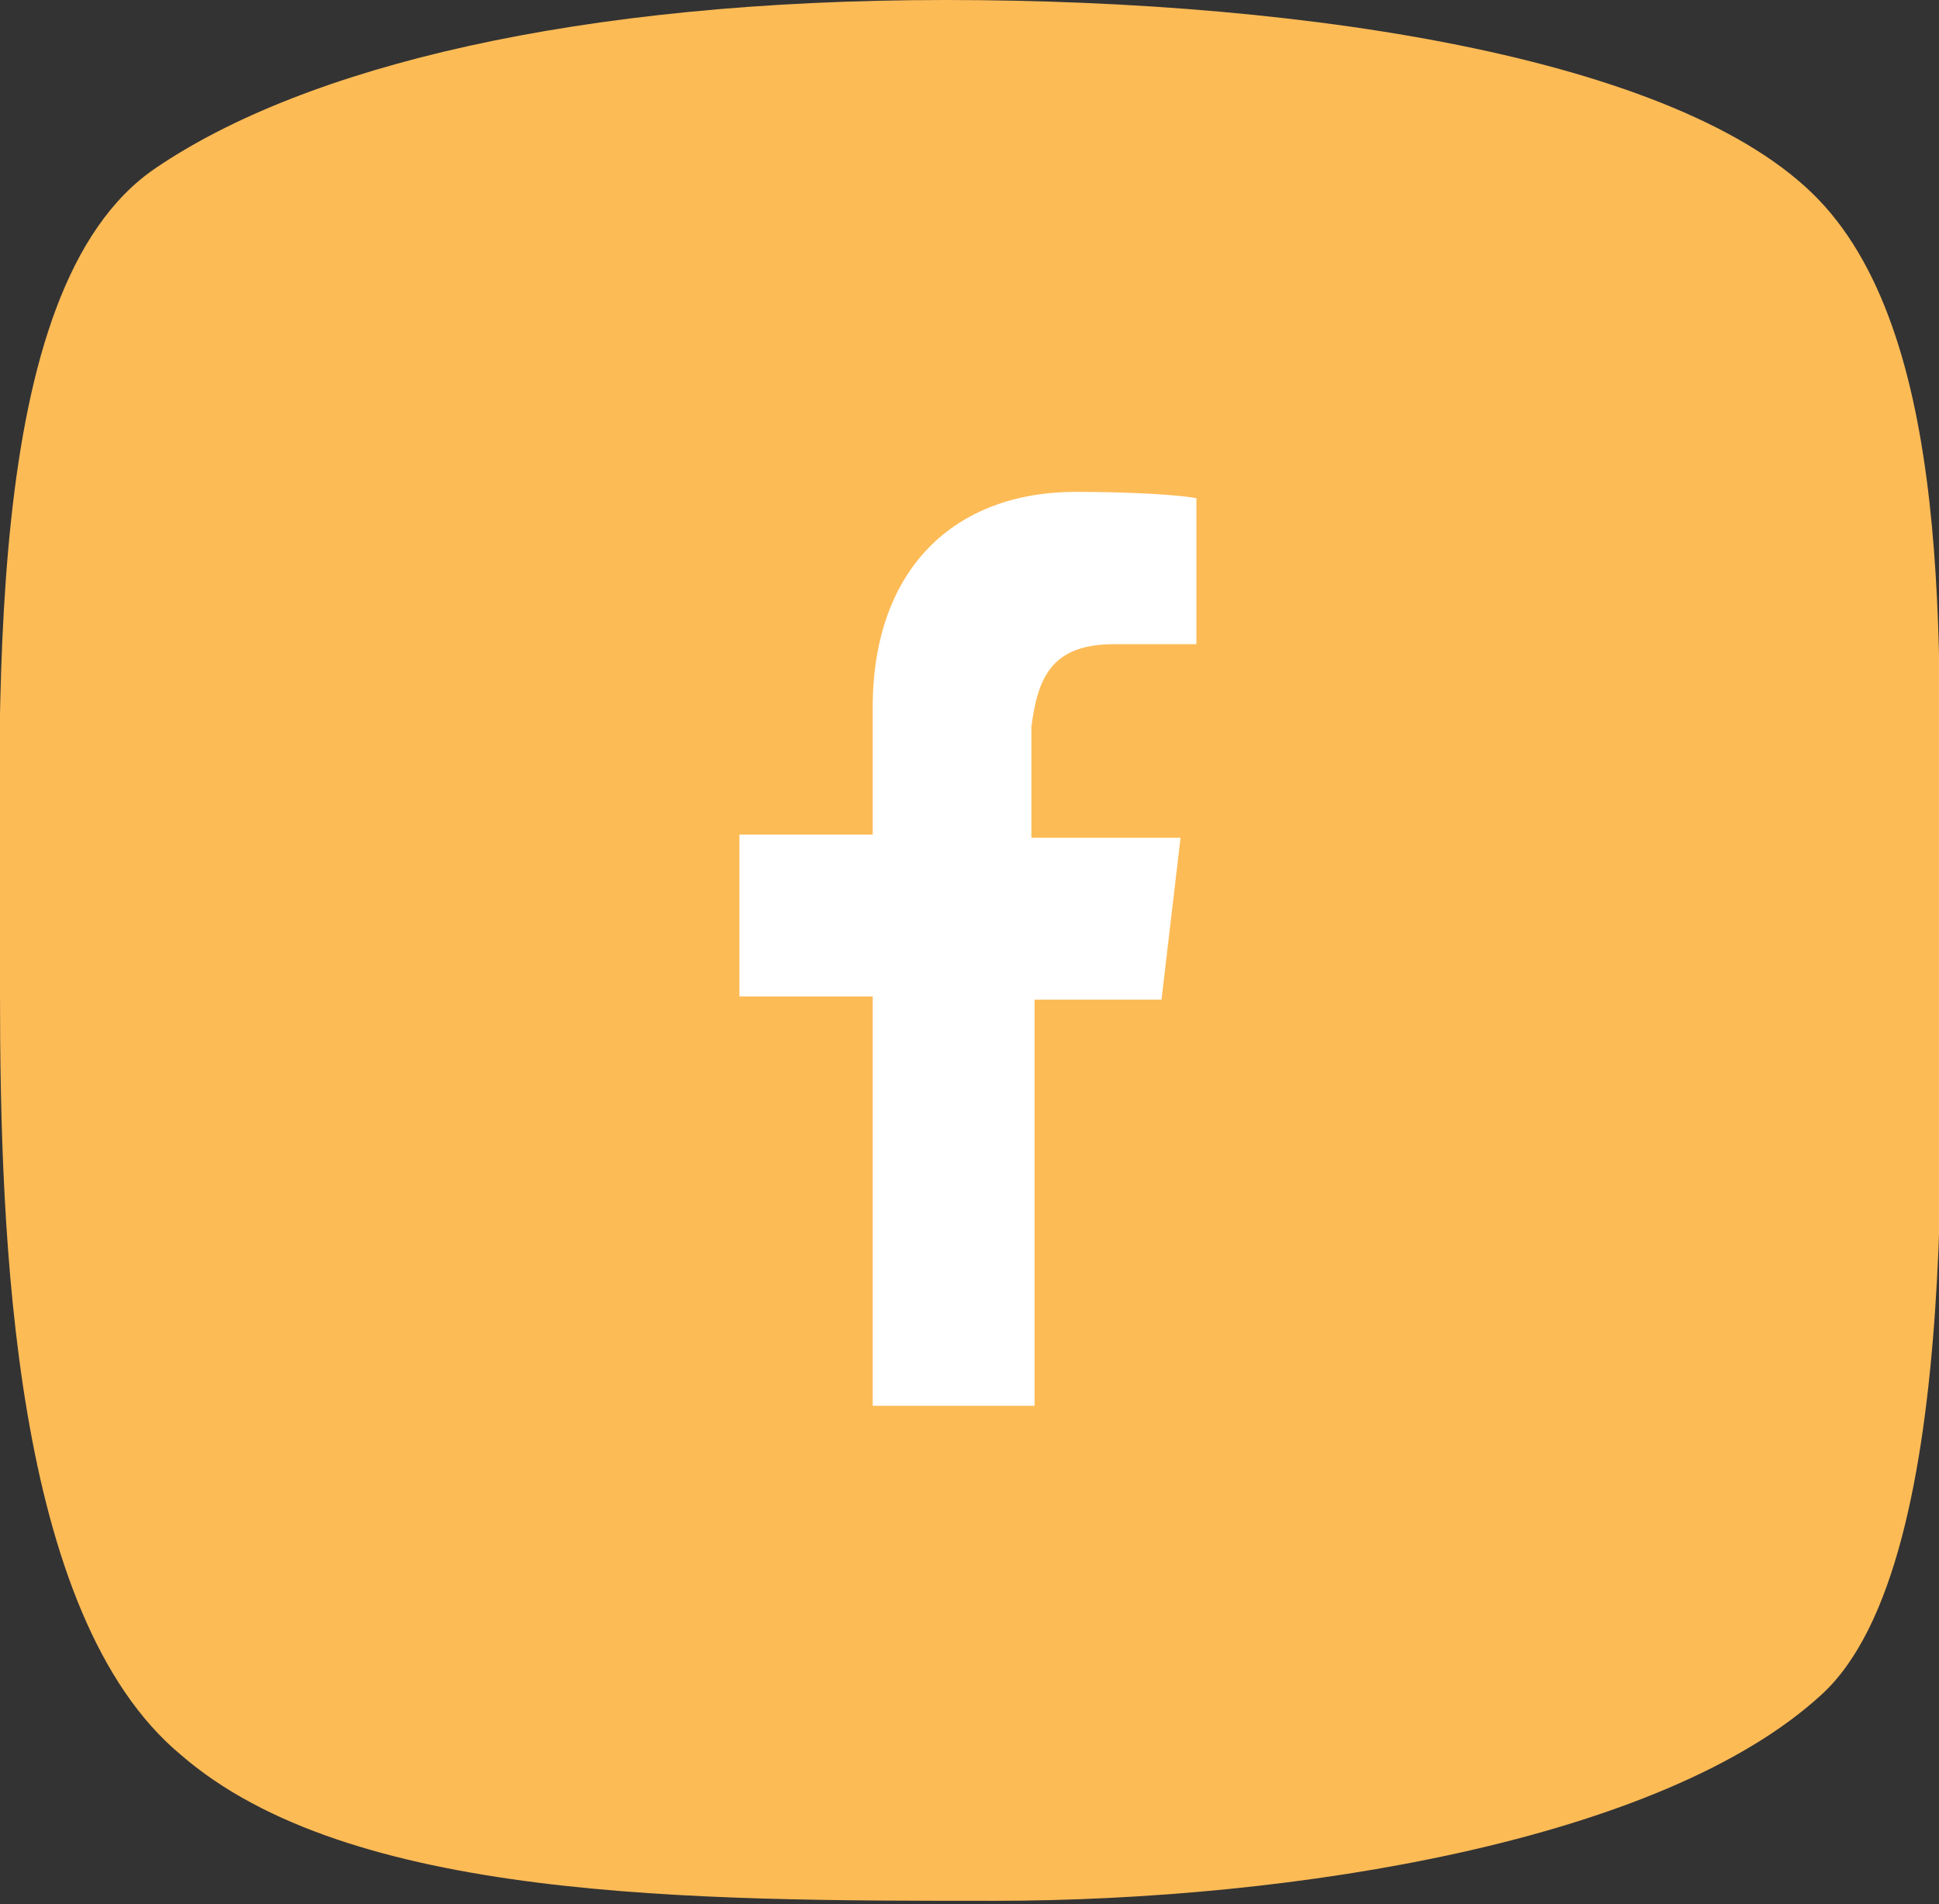
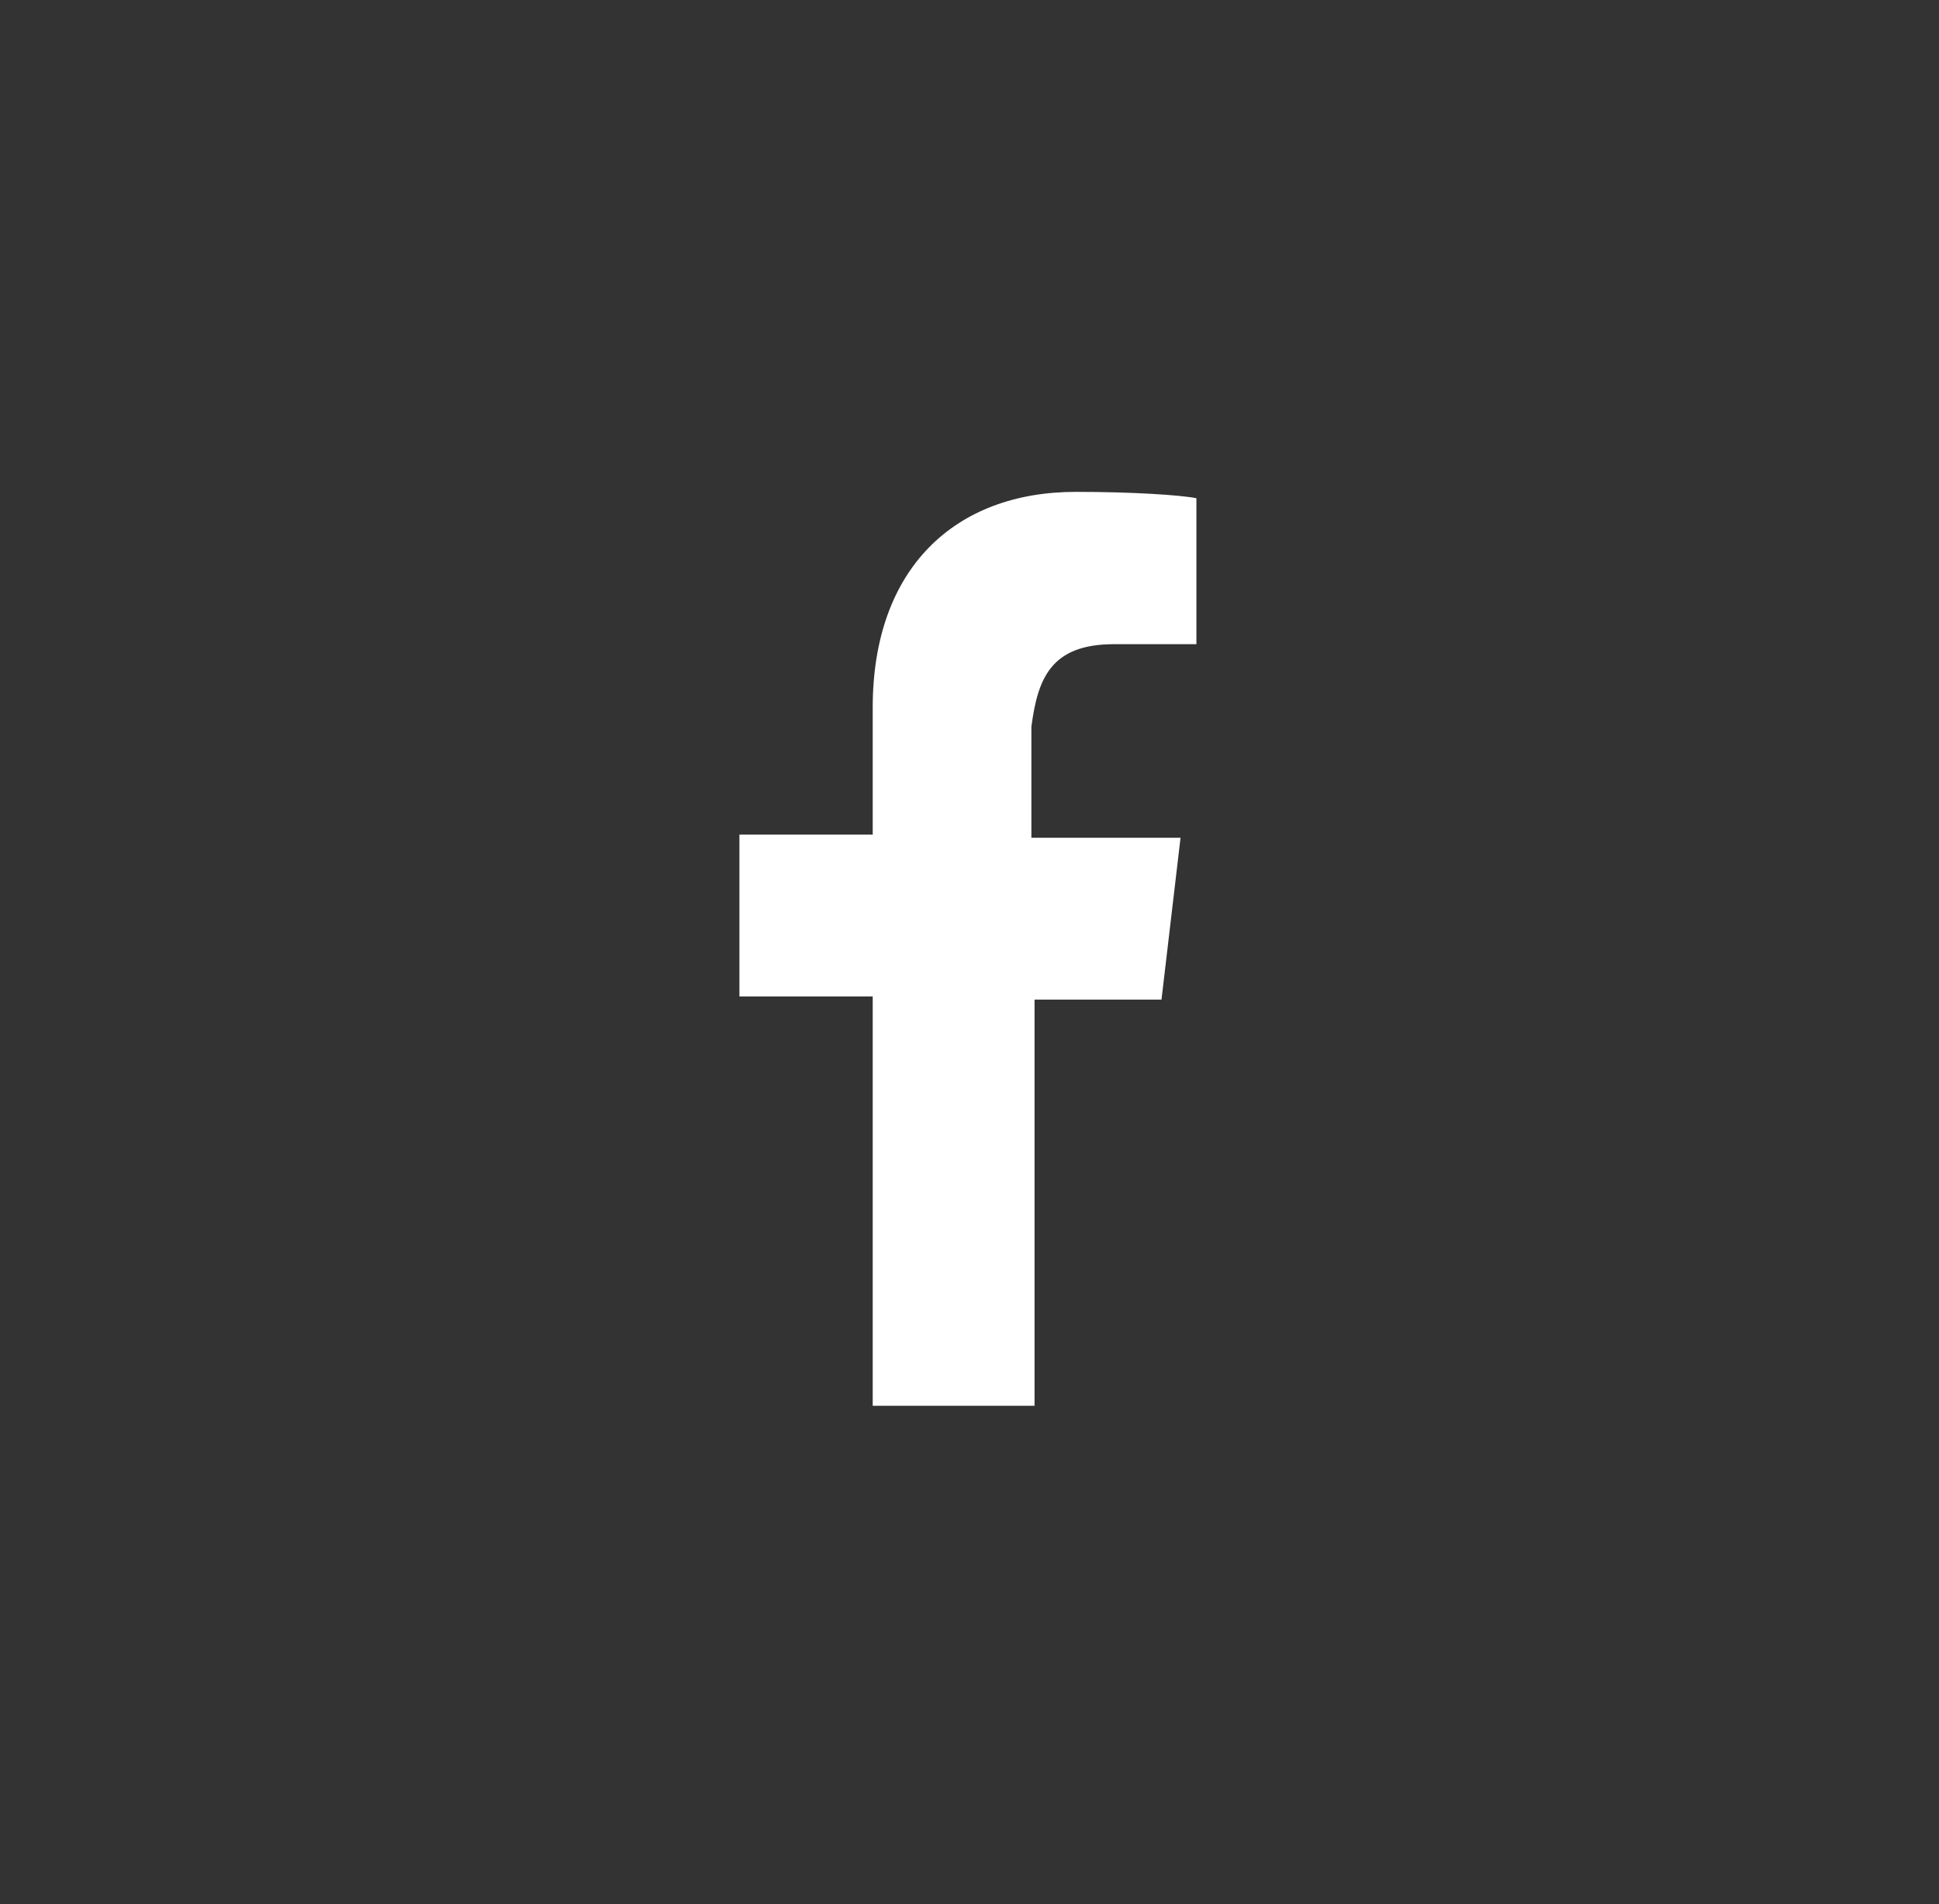
<svg xmlns="http://www.w3.org/2000/svg" viewBox="0 0 61.1 60">
  <rect x="0" y="0" width="61.1" height="60" fill="#333333" stroke="none" />
-   <path d="M0 31.3c0-8.9-.7-22.2 4.9-26C9.6 2.1 18.2 0 29.8 0s23.6 1.9 27.7 6.5c4.2 4.7 3.6 14.9 3.6 21.7 0 5.6.9 21-3.7 25.2-5 4.6-16.6 6.5-26.1 6.5s-20.3 0-25.6-4.6C.4 50.9 0 39 0 31.3z" fill="#fdbb56" />
  <path d="M35.1 20.3h2.6v-4.6c-.5-.1-2-.2-3.8-.2-3.8 0-6.4 2.4-6.4 6.8v4h-4.2v5.1h4.2v12.9h5.1V31.5h4l.6-5.1h-4.7v-3.5c.2-1.5.6-2.6 2.6-2.6z" fill="#fff" />
</svg>